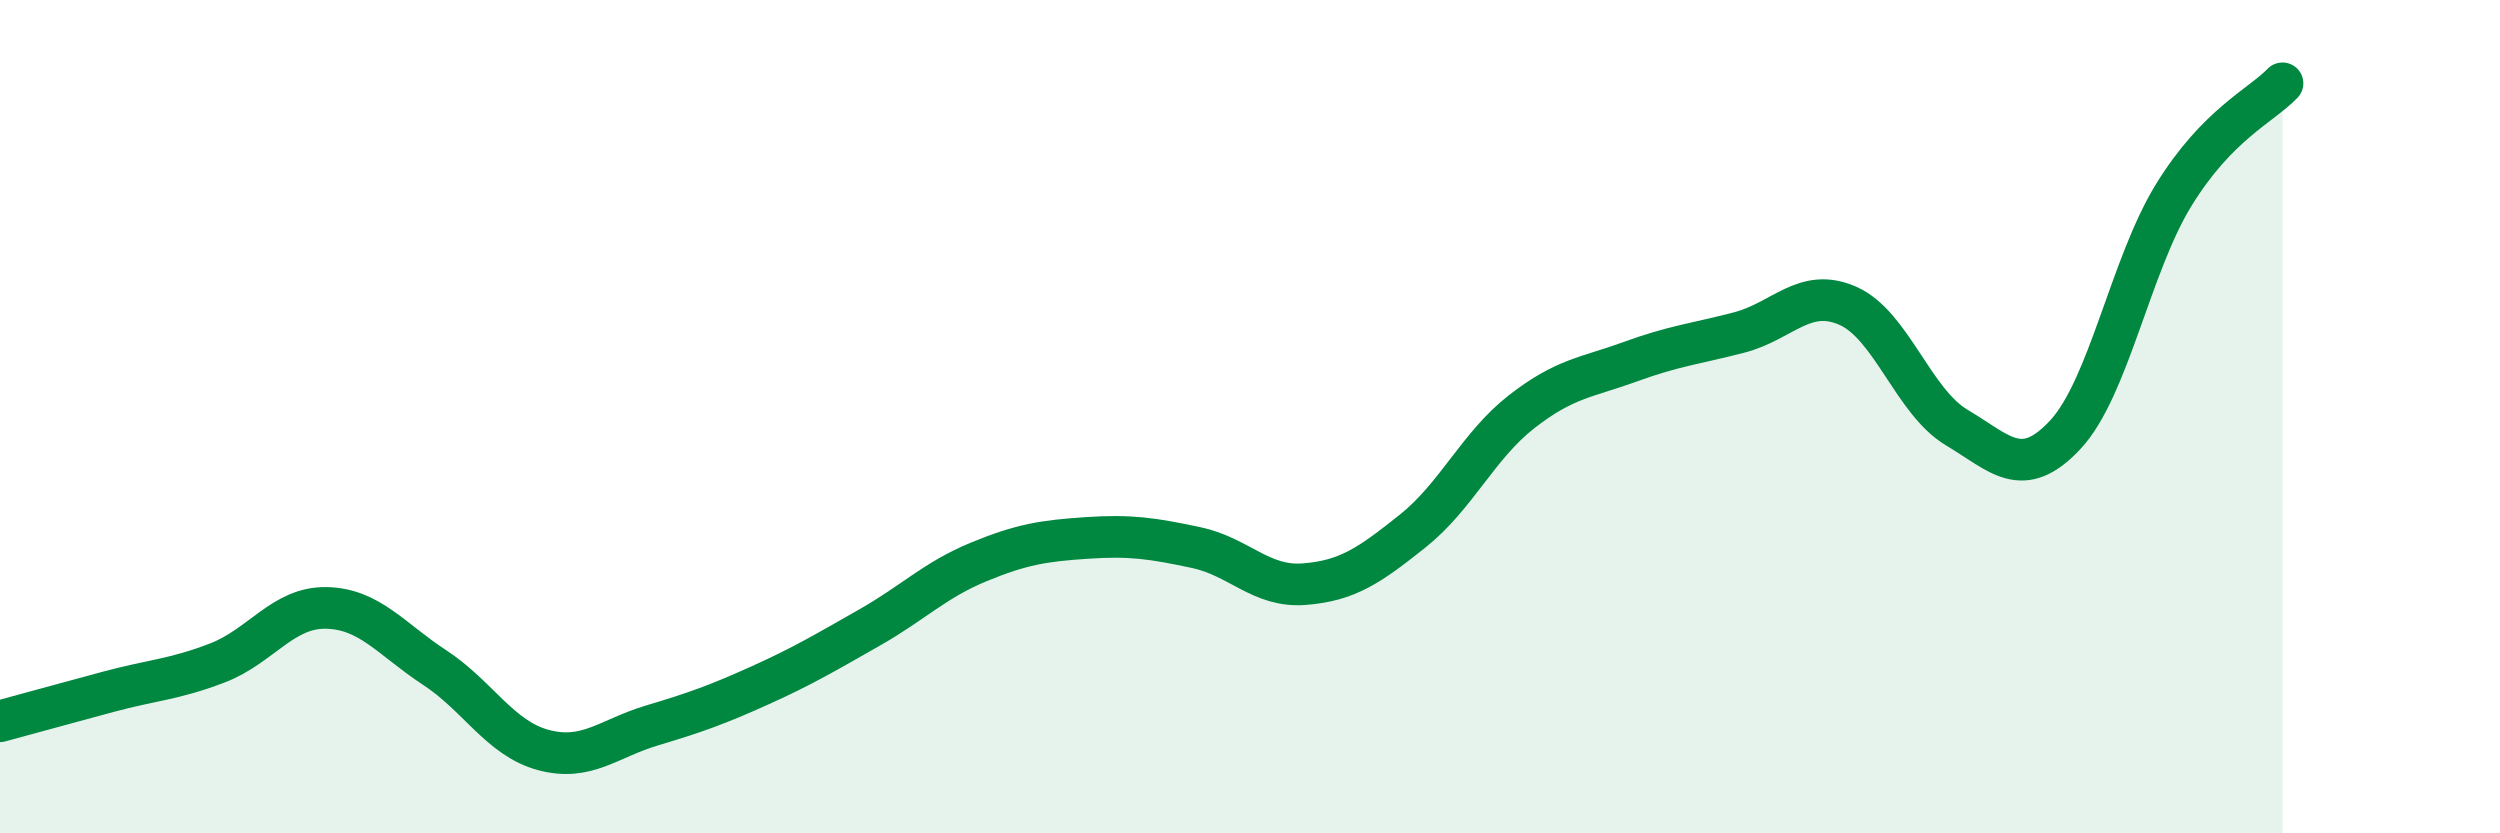
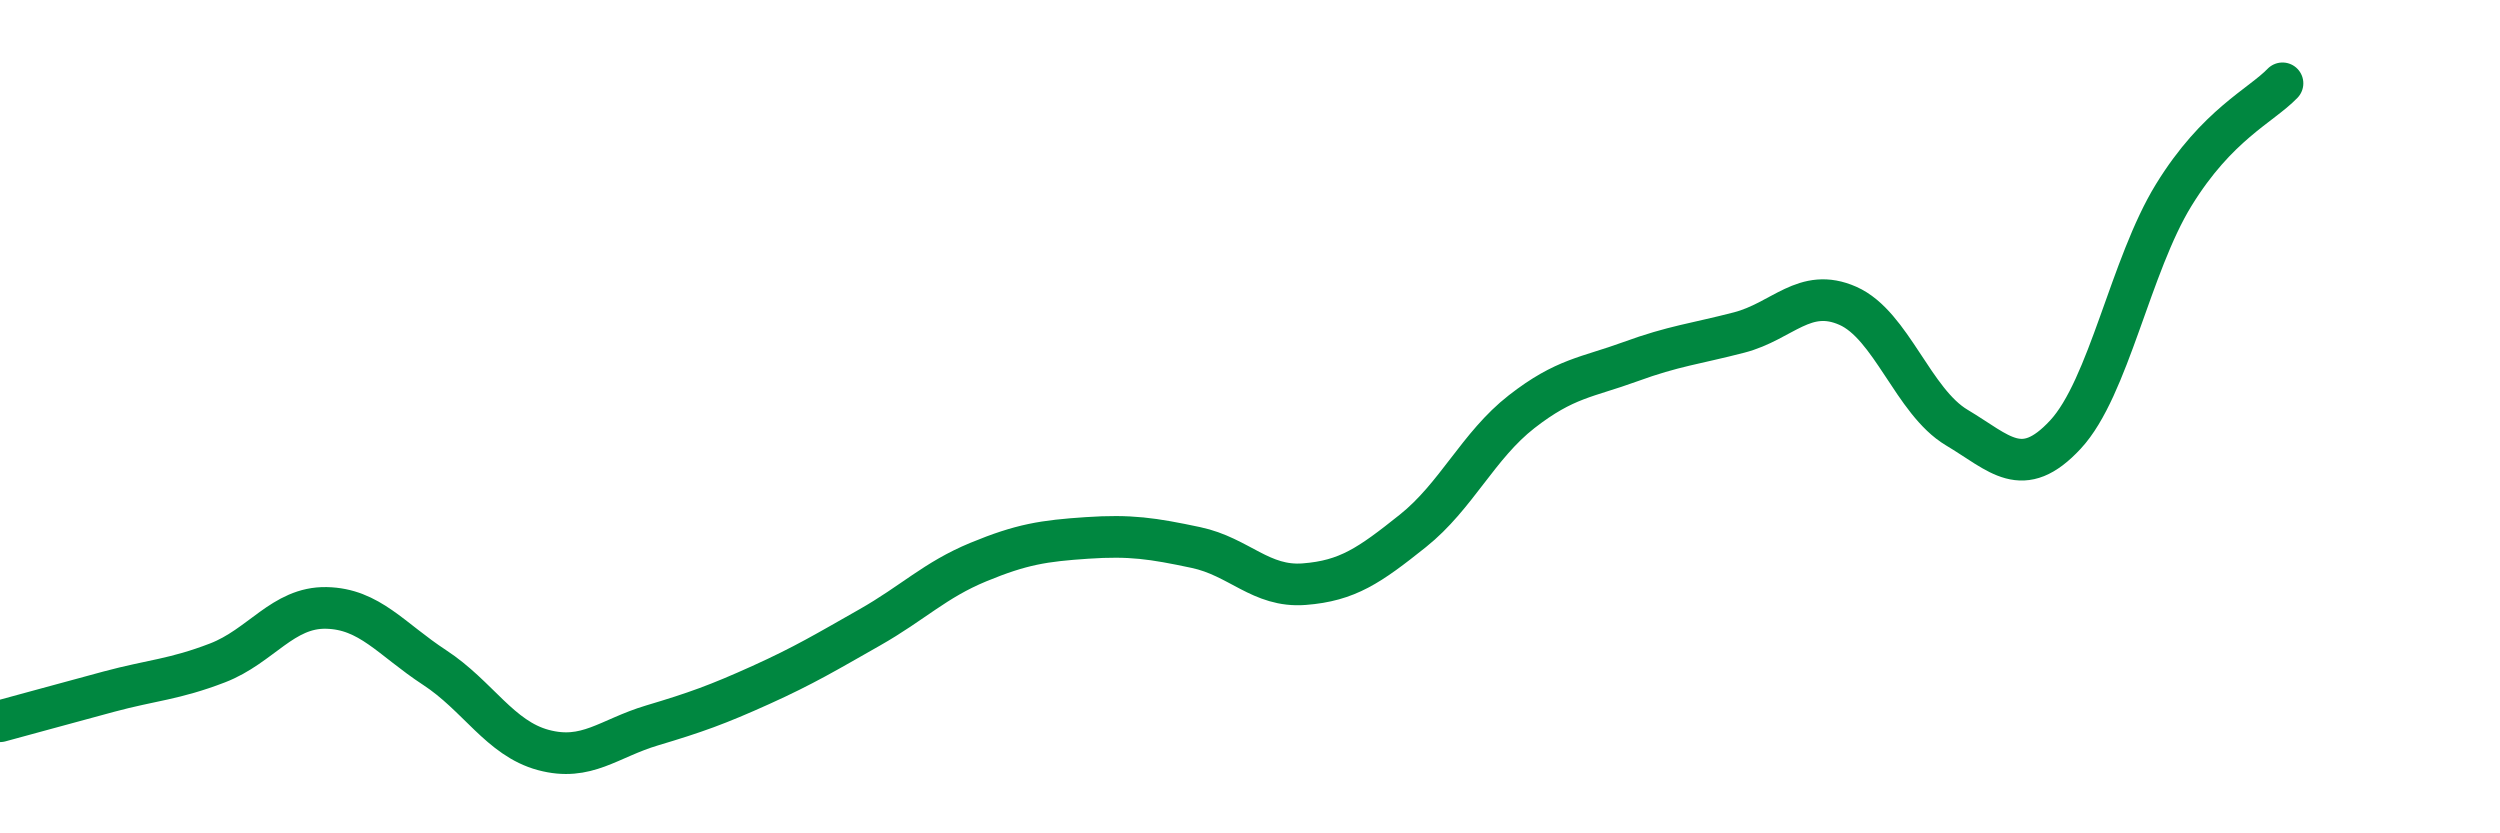
<svg xmlns="http://www.w3.org/2000/svg" width="60" height="20" viewBox="0 0 60 20">
-   <path d="M 0,17.31 C 0.52,17.17 1.57,16.88 2.61,16.6 C 3.65,16.32 4.18,16.31 5.22,15.91 C 6.26,15.51 6.79,14.57 7.83,14.59 C 8.87,14.61 9.39,15.34 10.43,16.02 C 11.47,16.7 12,17.72 13.04,18 C 14.08,18.28 14.61,17.72 15.65,17.41 C 16.69,17.1 17.22,16.91 18.26,16.44 C 19.3,15.97 19.83,15.65 20.87,15.06 C 21.91,14.47 22.44,13.92 23.48,13.49 C 24.52,13.06 25.05,12.98 26.09,12.91 C 27.13,12.84 27.66,12.92 28.7,13.14 C 29.74,13.36 30.26,14.1 31.3,14.02 C 32.34,13.94 32.87,13.57 33.91,12.74 C 34.95,11.91 35.48,10.69 36.52,9.88 C 37.56,9.07 38.09,9.06 39.13,8.68 C 40.17,8.3 40.7,8.25 41.74,7.98 C 42.78,7.71 43.31,6.88 44.35,7.34 C 45.39,7.8 45.92,9.64 46.96,10.26 C 48,10.88 48.53,11.55 49.57,10.43 C 50.61,9.31 51.13,6.37 52.17,4.68 C 53.21,2.99 54.26,2.54 54.78,2L54.78 20L0 20Z" fill="#008740" opacity="0.1" stroke-linecap="round" stroke-linejoin="round" />
  <path d="M 0,17.31 C 0.52,17.17 1.57,16.88 2.61,16.6 C 3.65,16.32 4.18,16.31 5.22,15.91 C 6.26,15.51 6.79,14.57 7.83,14.59 C 8.87,14.61 9.39,15.34 10.43,16.02 C 11.47,16.7 12,17.72 13.04,18 C 14.08,18.28 14.61,17.72 15.65,17.41 C 16.69,17.1 17.22,16.91 18.26,16.44 C 19.3,15.97 19.83,15.65 20.87,15.06 C 21.91,14.47 22.44,13.92 23.48,13.49 C 24.52,13.06 25.05,12.98 26.09,12.91 C 27.13,12.84 27.66,12.92 28.7,13.14 C 29.74,13.36 30.26,14.1 31.3,14.02 C 32.34,13.94 32.87,13.57 33.91,12.74 C 34.95,11.91 35.48,10.69 36.52,9.88 C 37.56,9.07 38.09,9.06 39.13,8.68 C 40.17,8.3 40.7,8.25 41.74,7.98 C 42.78,7.71 43.31,6.88 44.35,7.34 C 45.39,7.8 45.92,9.64 46.96,10.26 C 48,10.88 48.53,11.55 49.57,10.43 C 50.61,9.31 51.13,6.37 52.17,4.68 C 53.21,2.99 54.26,2.54 54.78,2" stroke="#008740" stroke-width="1" fill="none" stroke-linecap="round" stroke-linejoin="round" />
</svg>